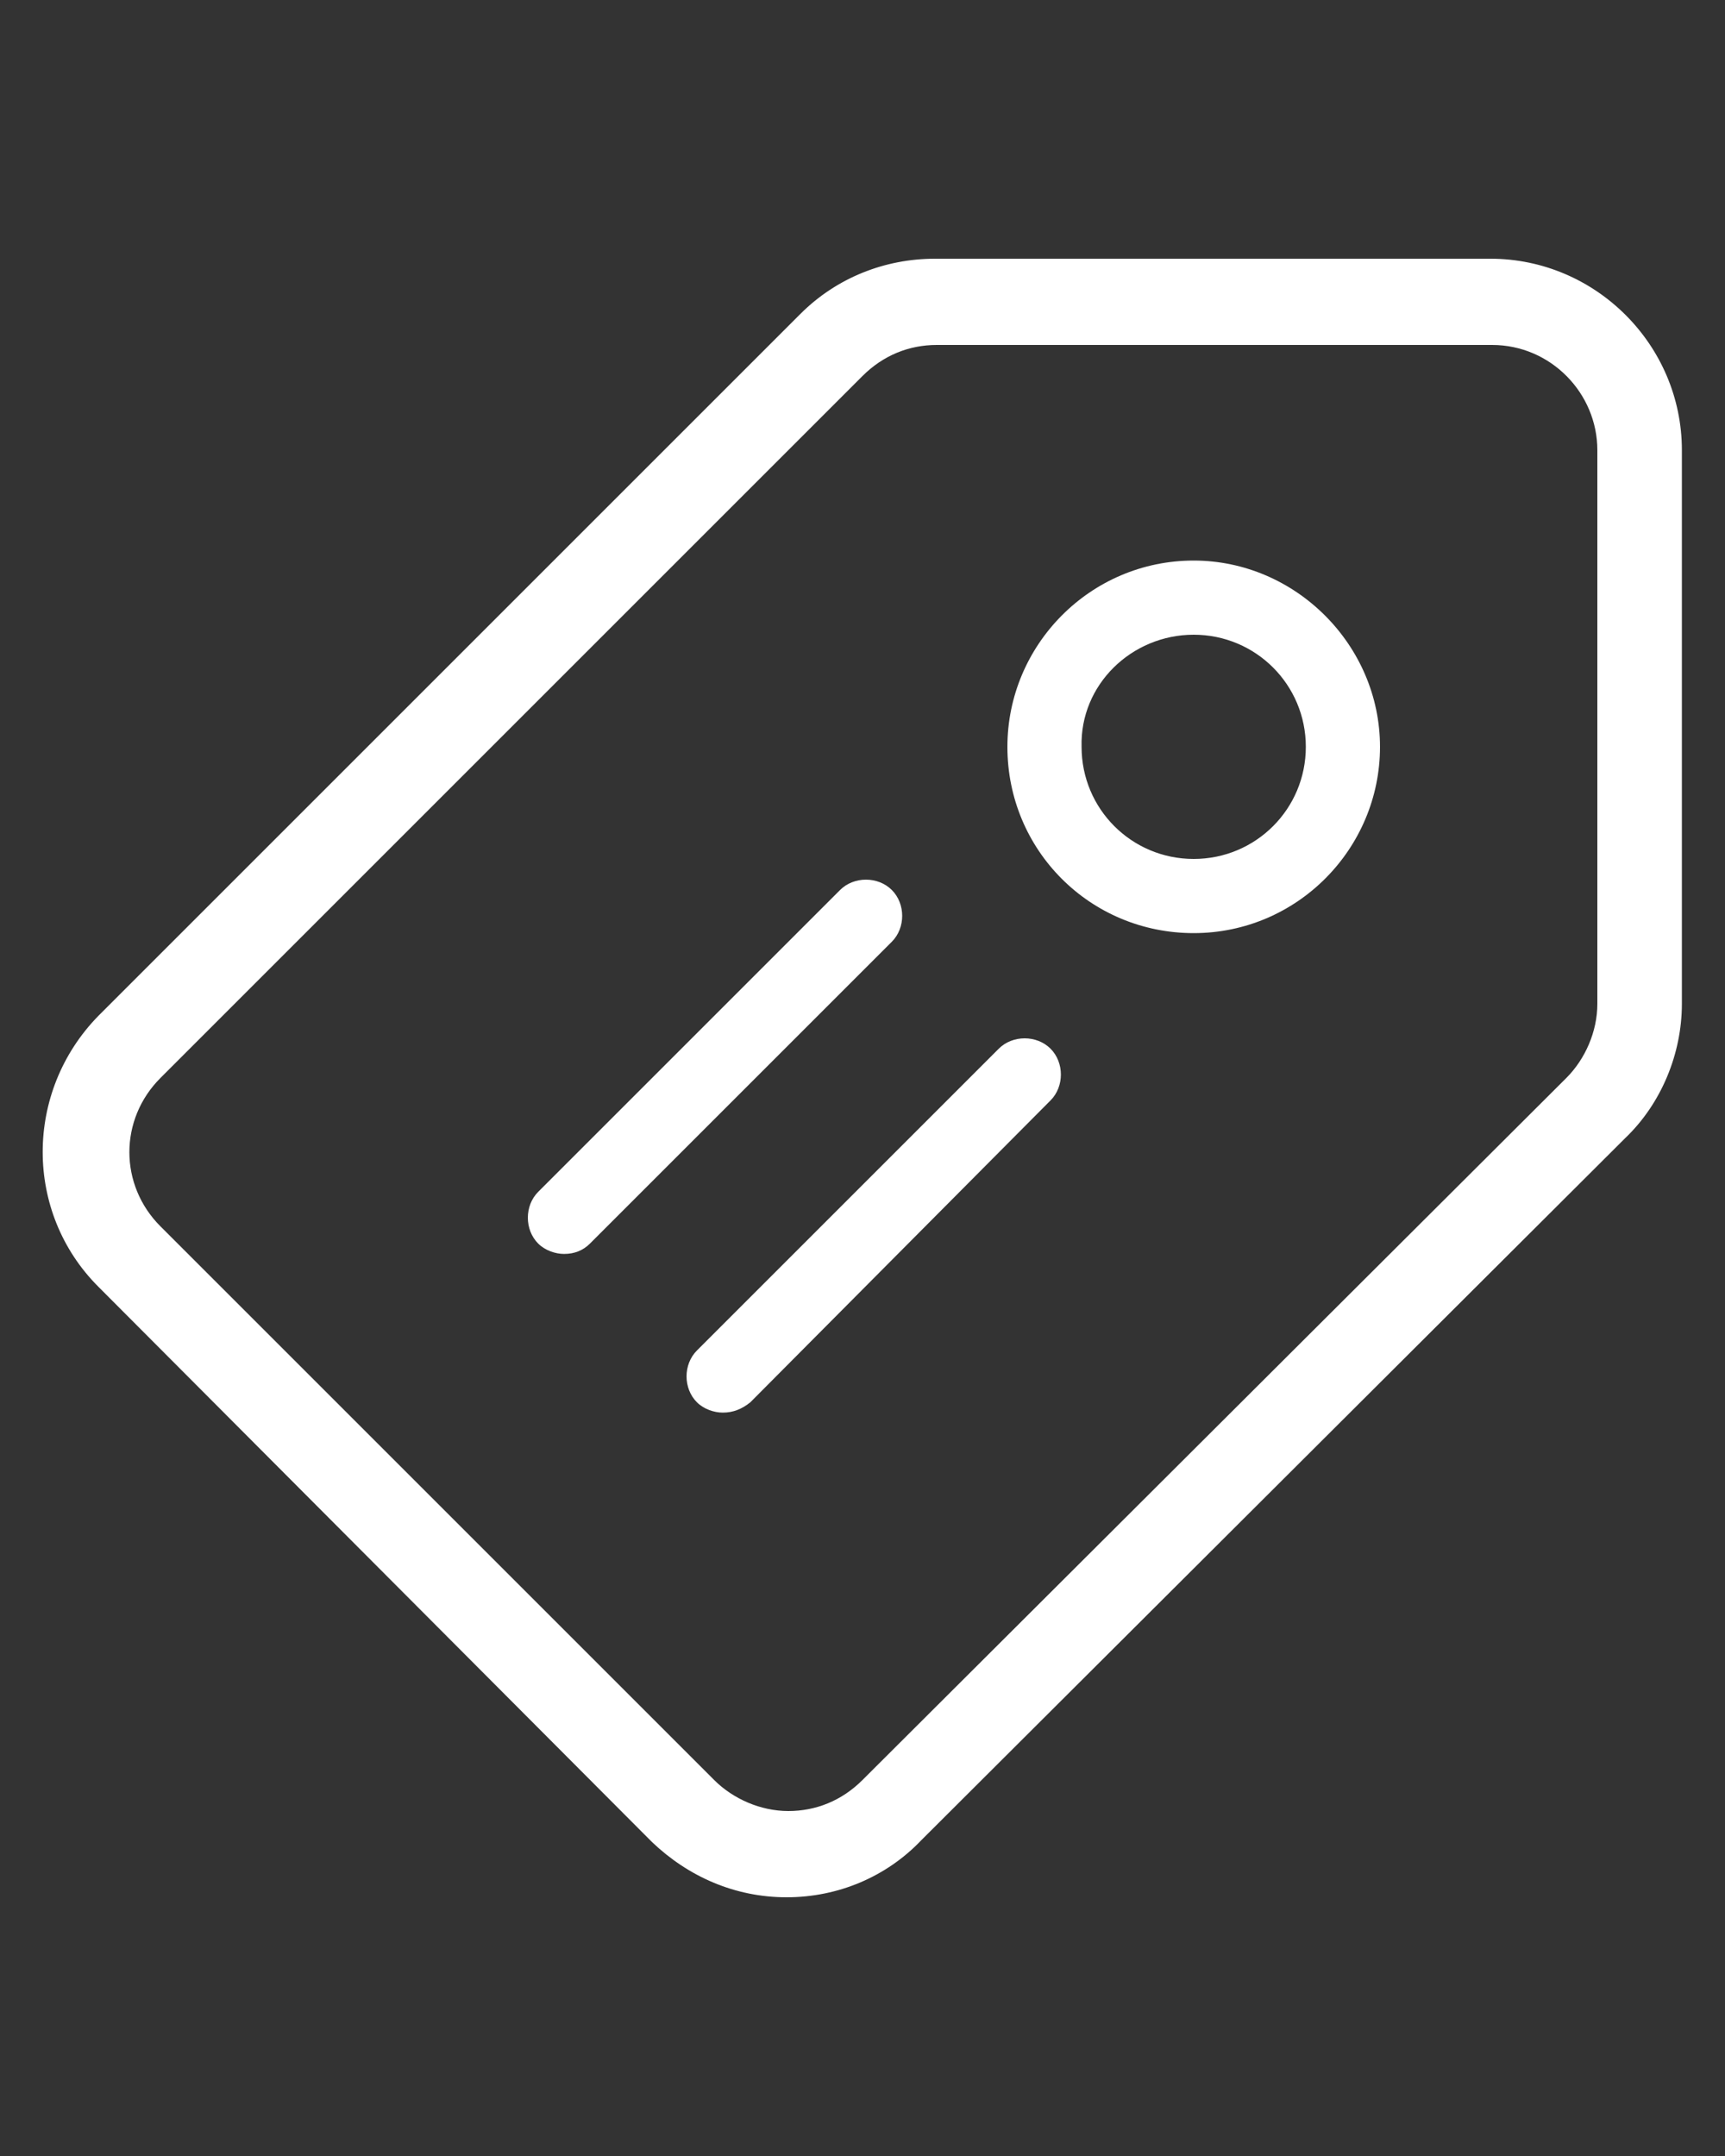
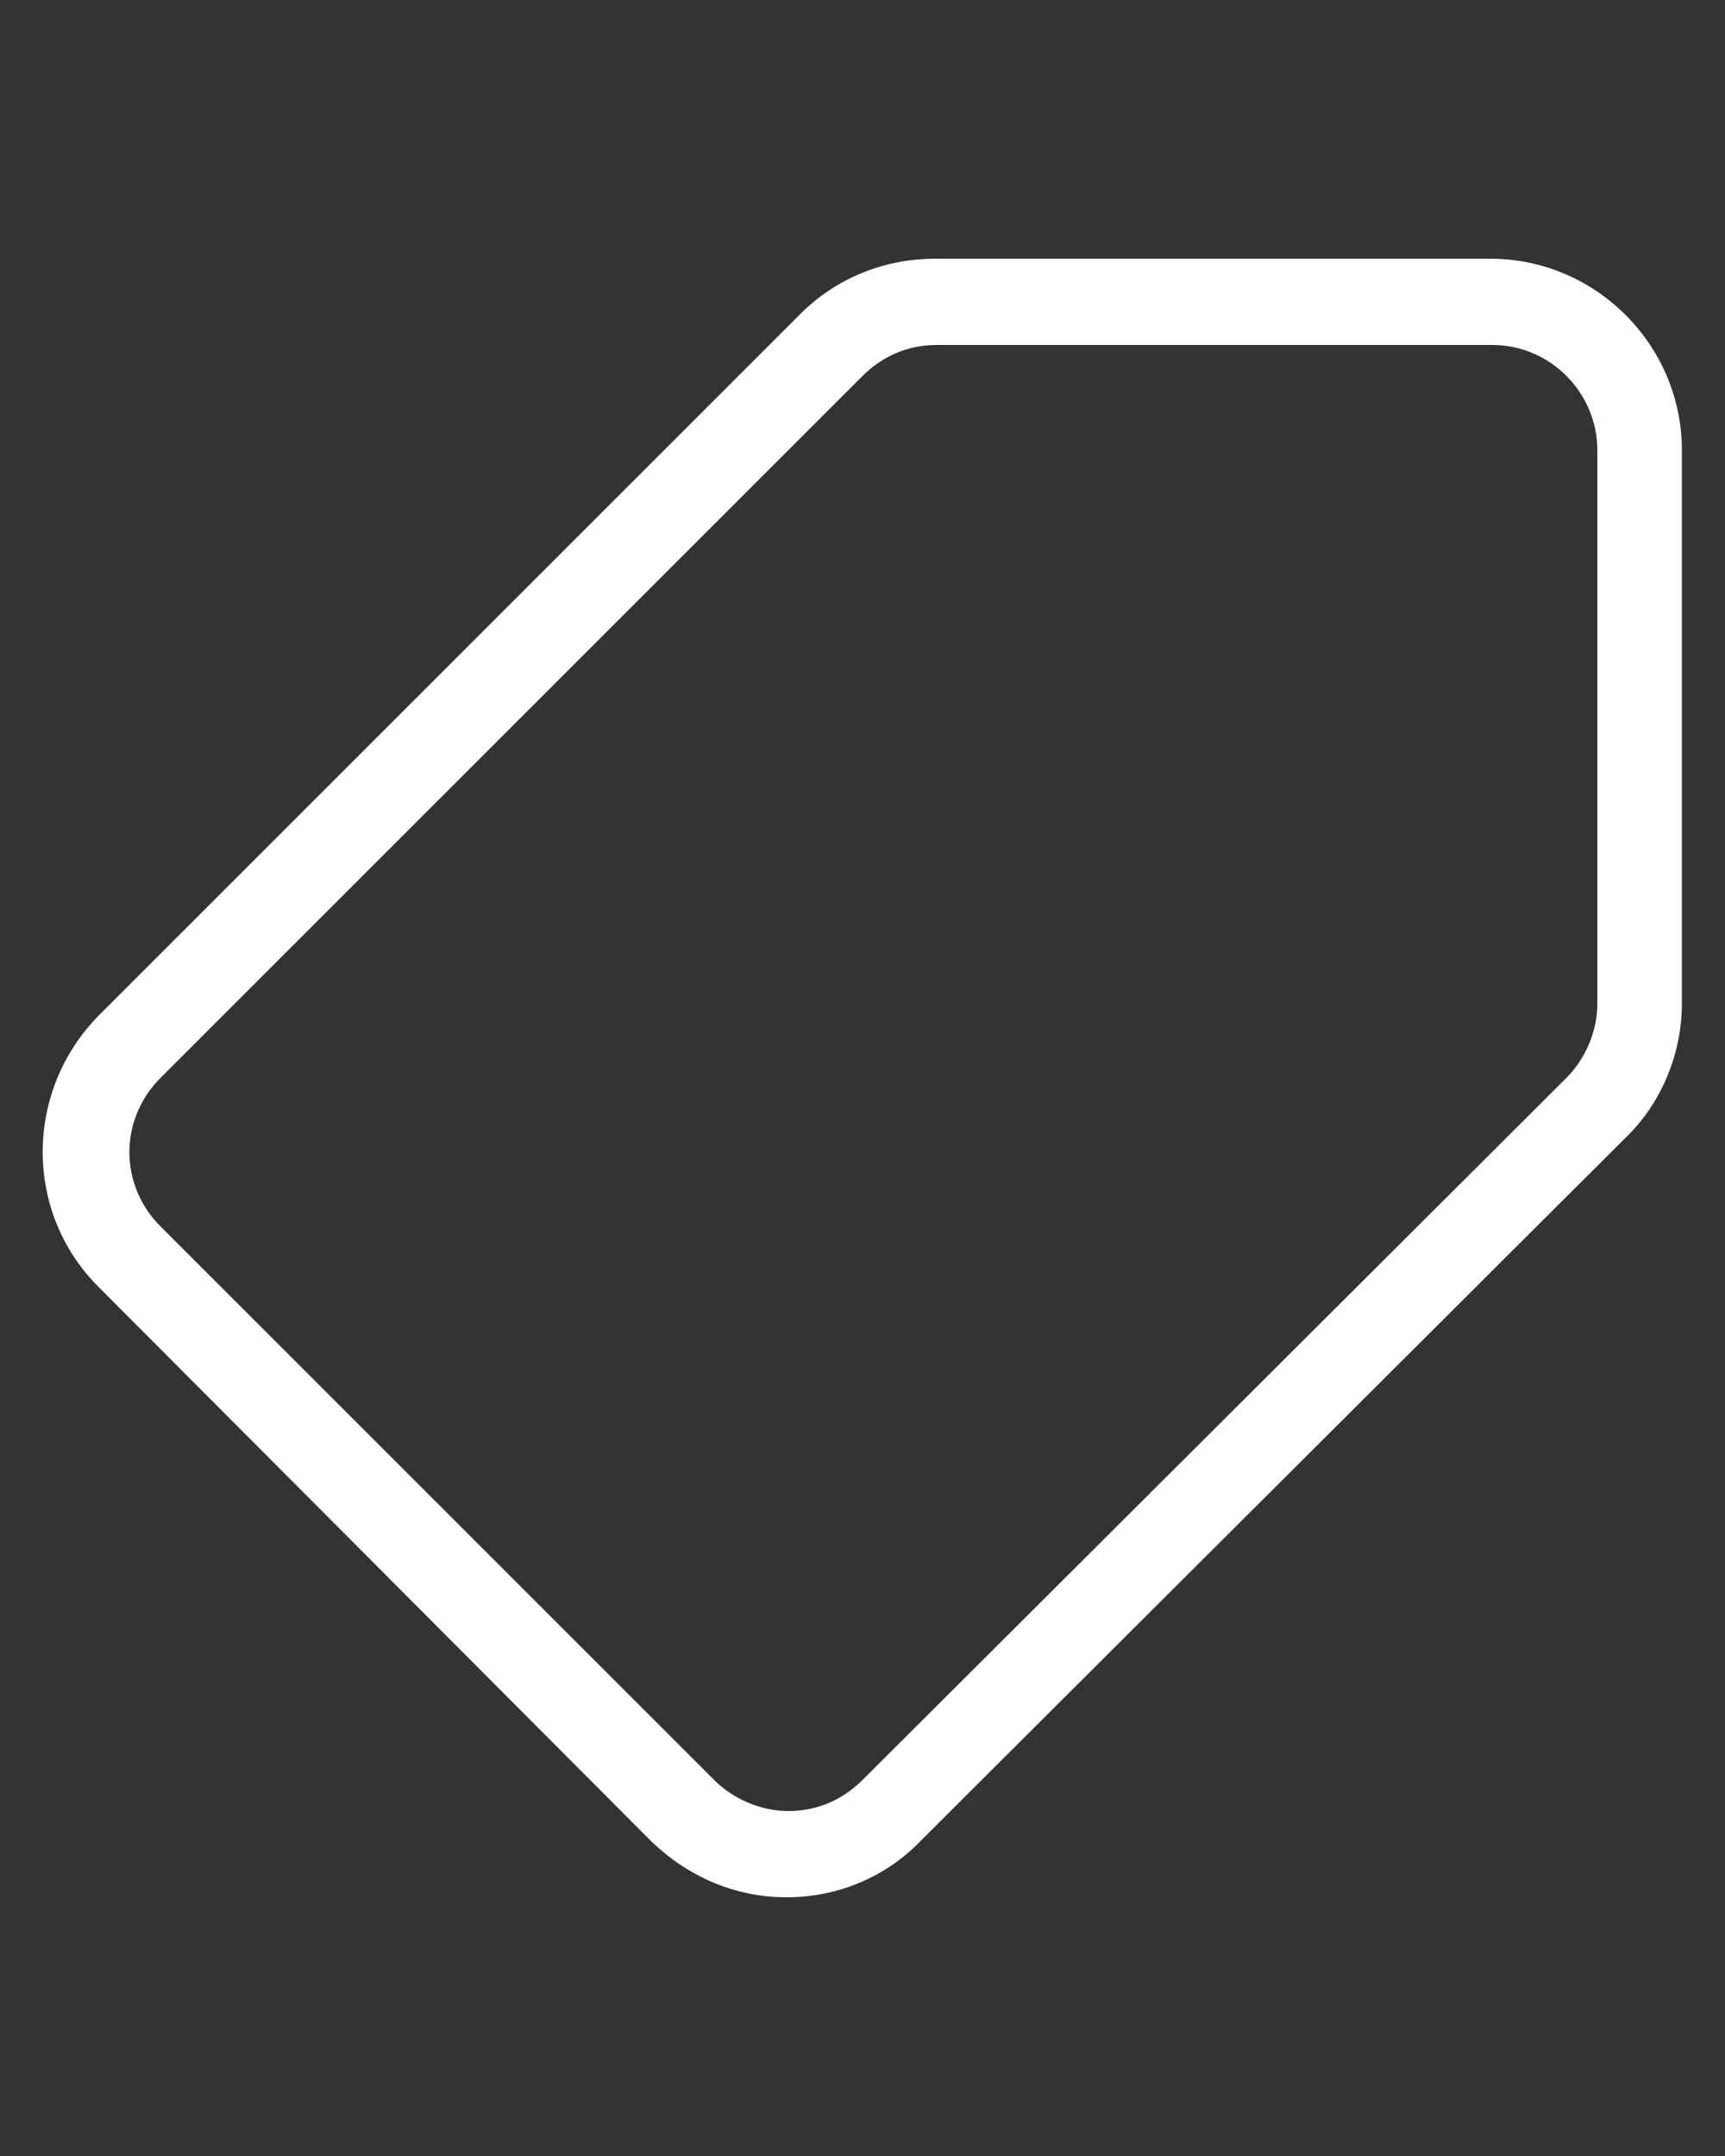
<svg xmlns="http://www.w3.org/2000/svg" version="1.1" id="Layer_1" x="0px" y="0px" viewBox="0 0 100 125" style="enable-background:new 0 0 100 125;" xml:space="preserve">
  <rect x="0" y="0" width="100" height="125" fill="#333333" stroke="none" />
  <style type="text/css">
	.st0{fill:#FFFFFF;}
</style>
  <g>
    <g>
      <path class="st0" d="M45.6,110c-3,0-5.7-1.2-7.8-3.2L5.7,74.6c-4.3-4.3-4.3-11.3,0-15.7l40.7-40.7c2.1-2.1,4.9-3.2,7.8-3.2h32.2    c6.1,0,11.1,5,11.1,11.1v32.1c0,2.9-1.2,5.8-3.3,7.8l-40.8,40.7C51.4,108.8,48.6,110,45.6,110z M54.3,20c-1.6,0-3.1,0.6-4.3,1.8    L9.3,62.5c-2.4,2.4-2.4,6.2,0,8.6l32.1,32.1c1.1,1.1,2.7,1.8,4.3,1.8s3.1-0.6,4.3-1.8l40.8-40.7c1.1-1.1,1.8-2.7,1.8-4.3V26.1    c0-3.3-2.7-6.1-6.1-6.1H54.3z" />
    </g>
    <g>
      <g>
        <g>
          <g>
-             <path class="st0" d="M69.2,36.8c3.6,0,6.5,2.9,6.5,6.5s-2.9,6.5-6.5,6.5s-6.5-2.9-6.5-6.5C62.6,39.7,65.6,36.8,69.2,36.8        M69.2,32.5c-6,0-10.8,4.9-10.8,10.8c0,6,4.8,10.8,10.8,10.8S80,49.2,80,43.3S75.1,32.5,69.2,32.5L69.2,32.5z" />
-           </g>
+             </g>
        </g>
      </g>
      <g>
        <g>
-           <path class="st0" d="M32.7,72.7c-0.5,0-1.1-0.2-1.5-0.6c-0.8-0.8-0.8-2.2,0-3l17.5-17.5c0.8-0.8,2.2-0.8,3,0s0.8,2.2,0,3      L34.2,72.1C33.8,72.5,33.3,72.7,32.7,72.7z" />
-         </g>
+           </g>
      </g>
      <g>
        <g>
-           <path class="st0" d="M41.9,81.9c-0.5,0-1.1-0.2-1.5-0.6c-0.8-0.8-0.8-2.2,0-3l17.5-17.5c0.8-0.8,2.2-0.8,3,0s0.8,2.2,0,3      L43.5,81.3C43,81.7,42.5,81.9,41.9,81.9z" />
-         </g>
+           </g>
      </g>
    </g>
  </g>
</svg>